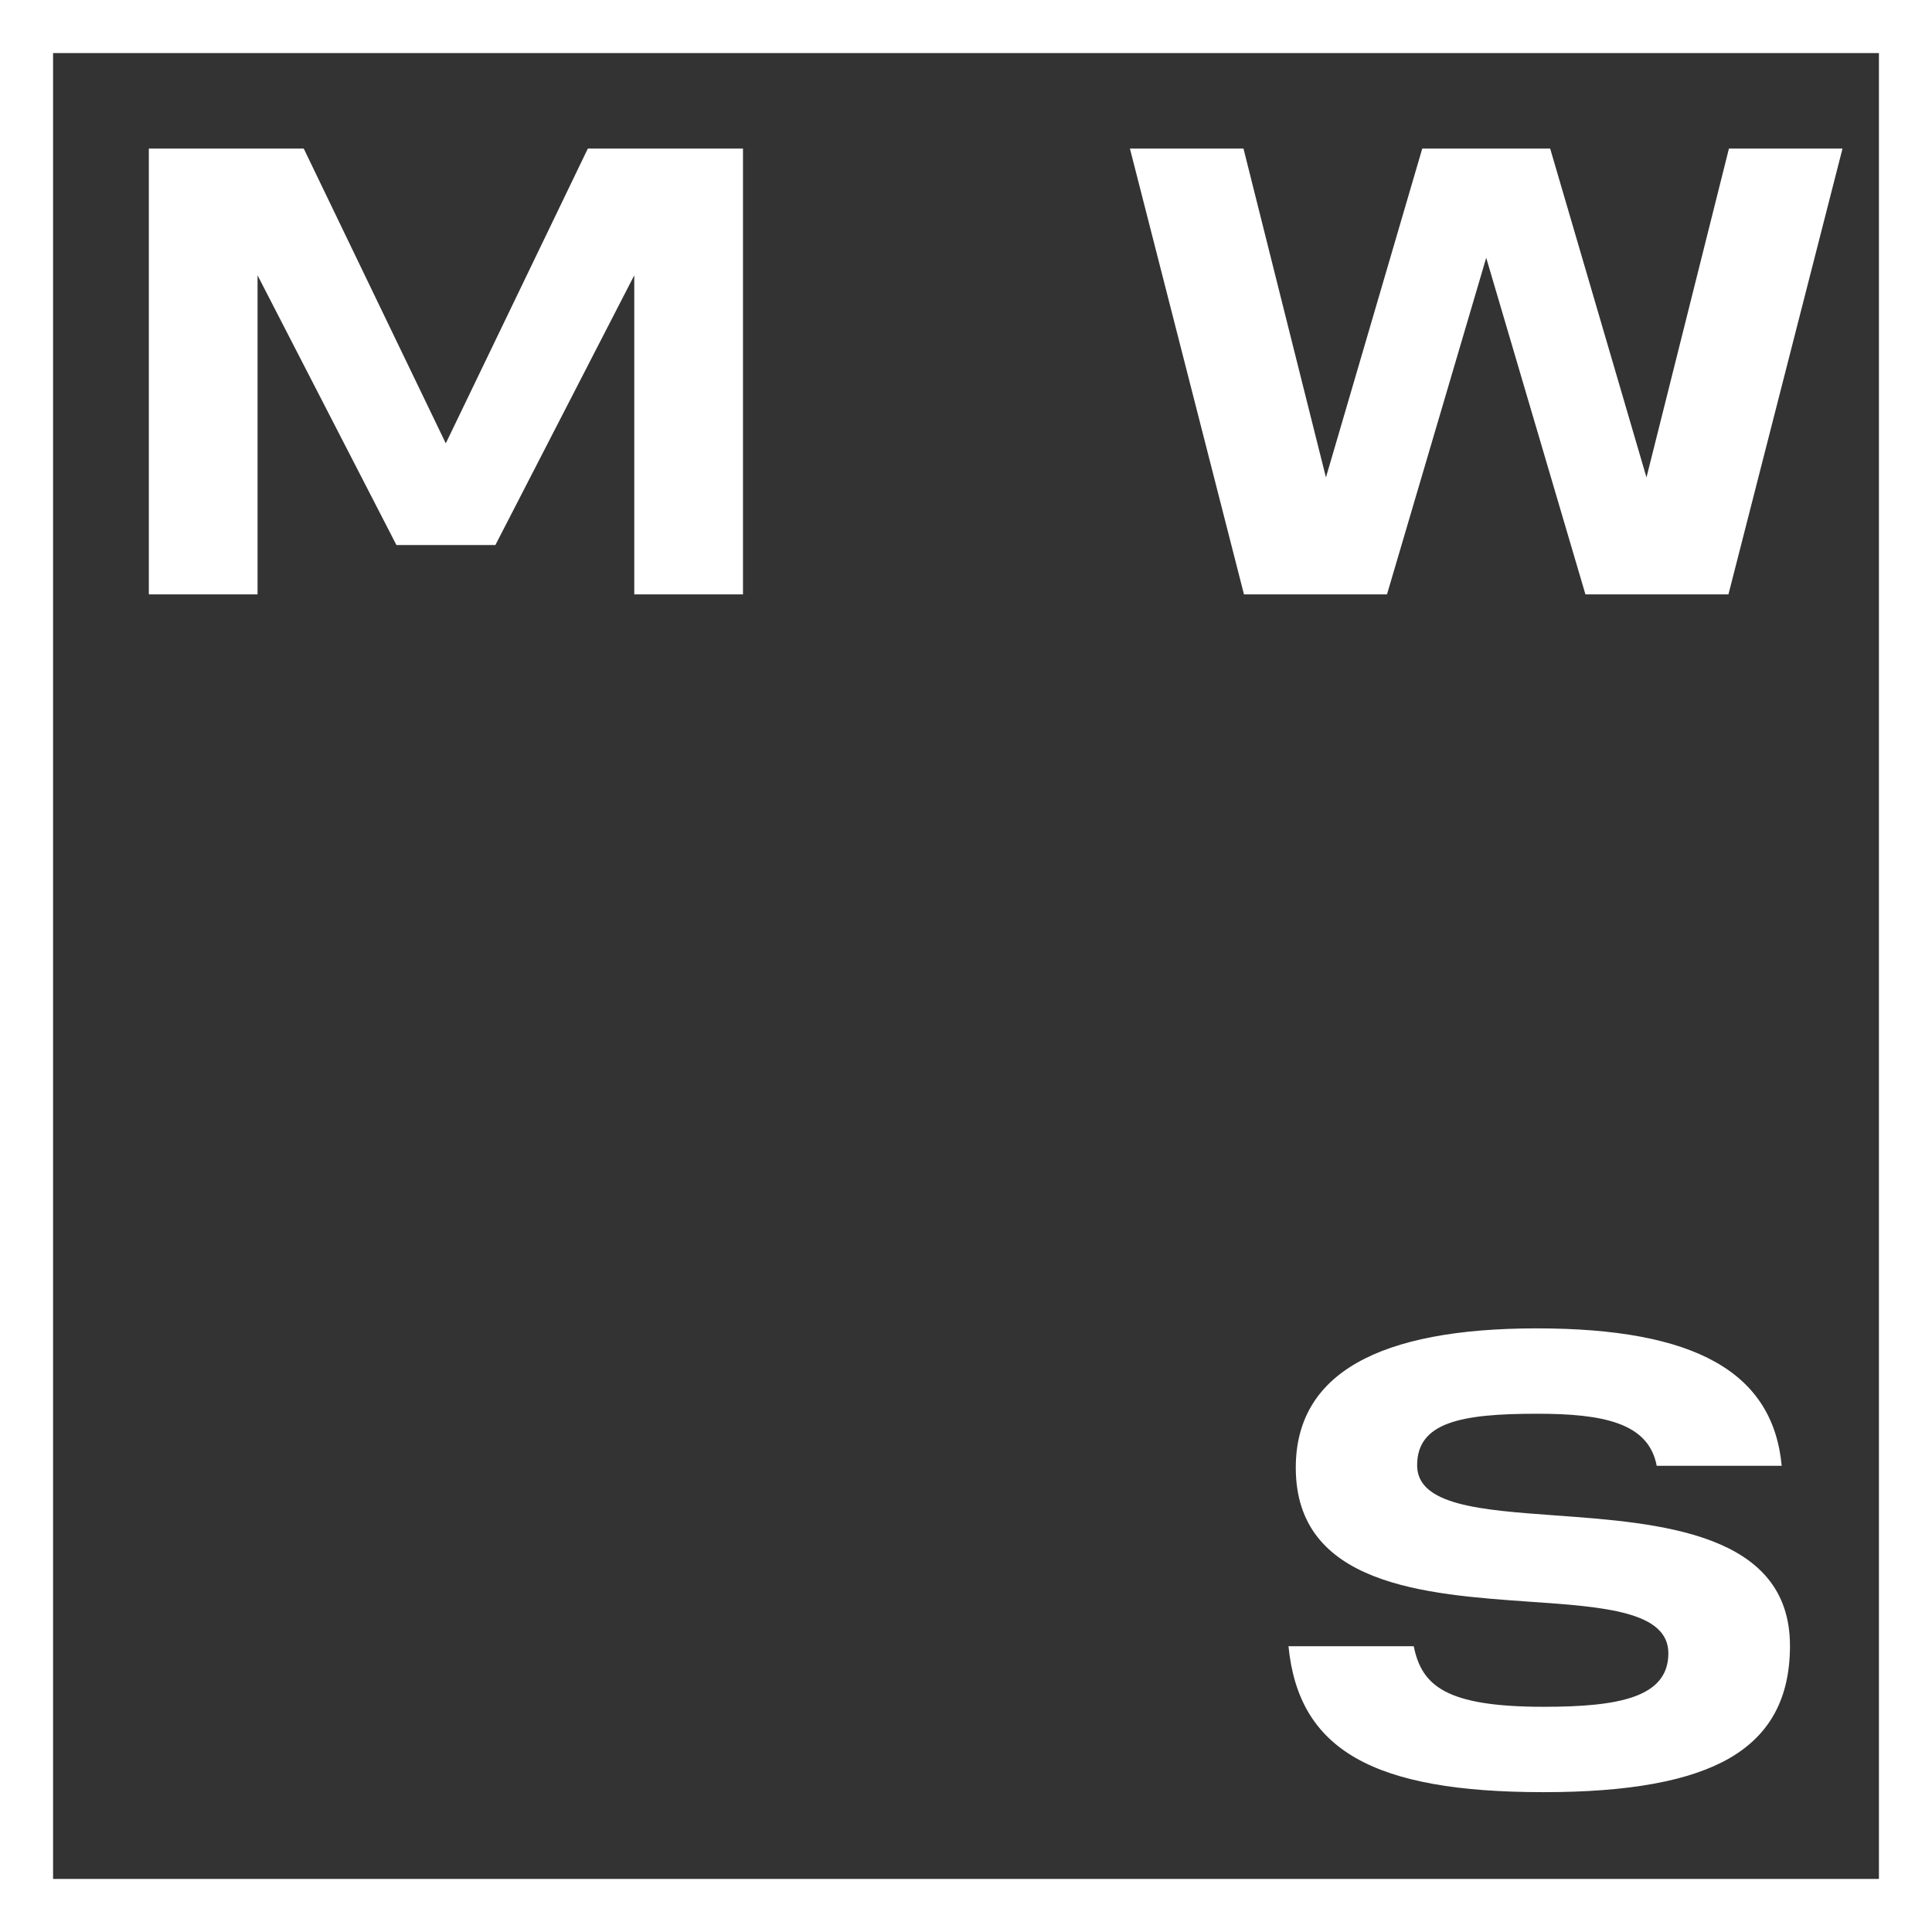
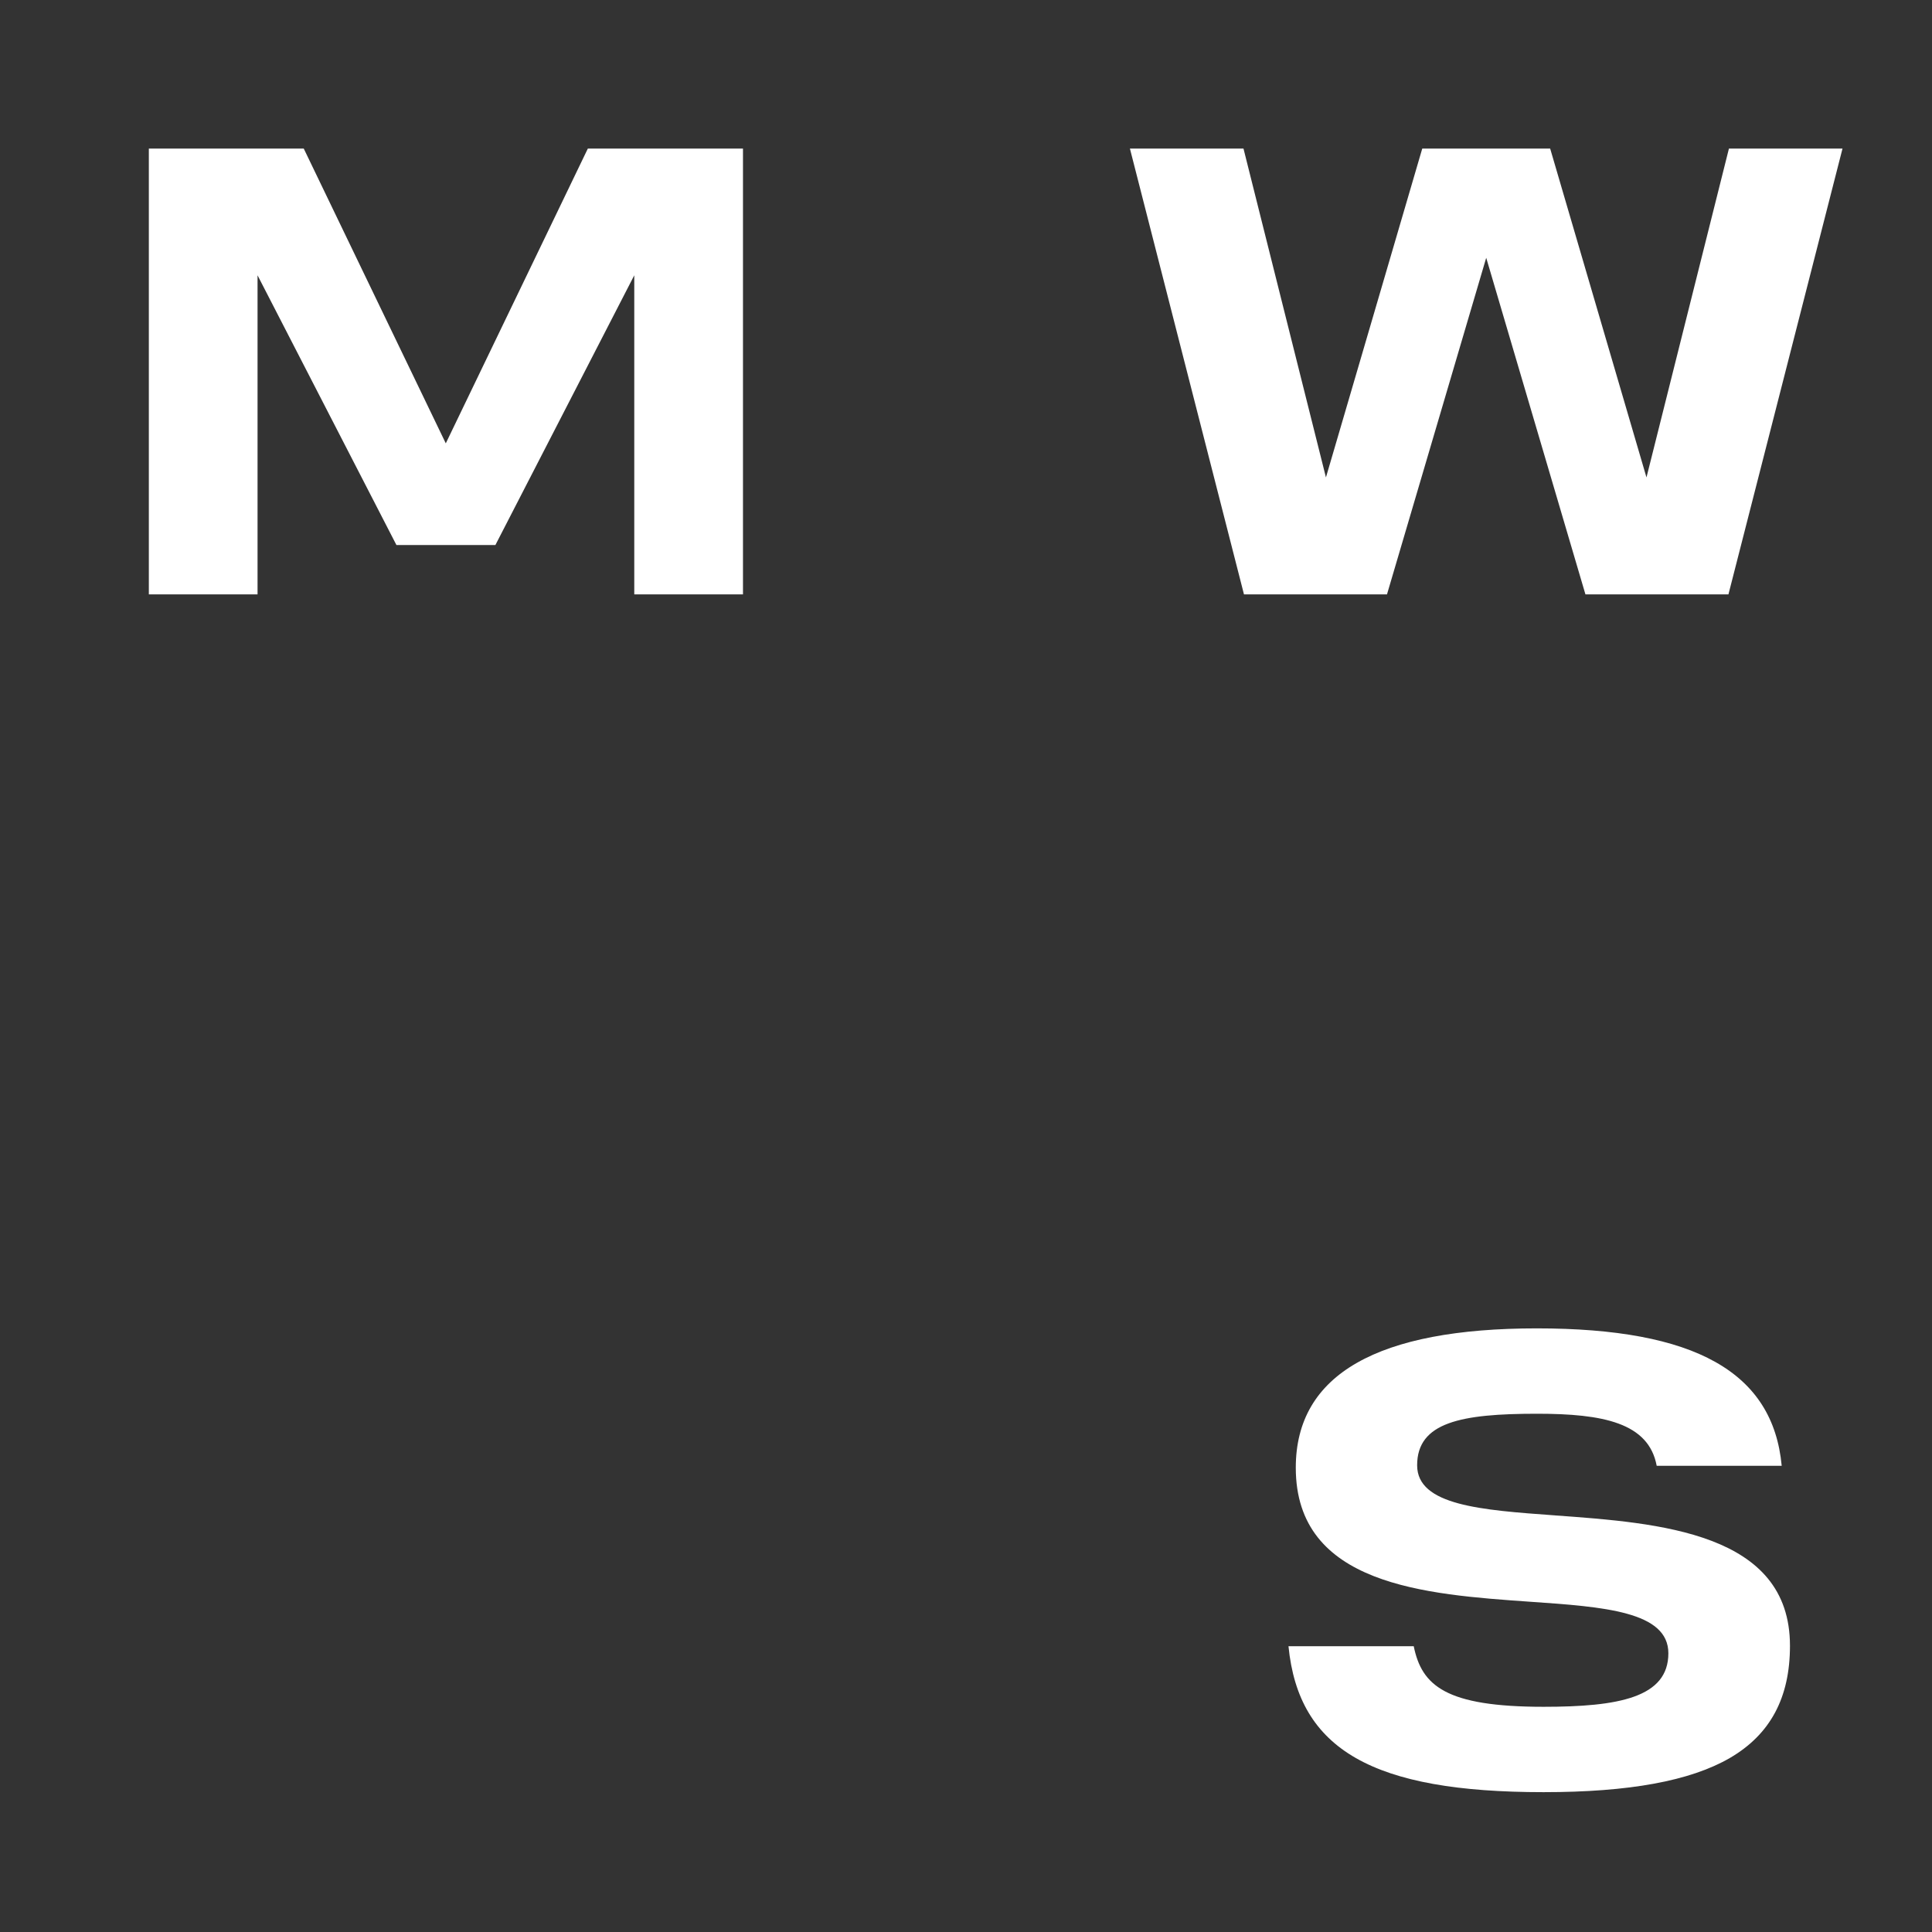
<svg xmlns="http://www.w3.org/2000/svg" width="364" height="364" viewBox="0 0 364 364" fill="none">
  <rect x="0" y="0" width="364" height="364" fill="#333333" stroke="none" />
-   <rect x="5" y="5" width="354" height="354" stroke="white" stroke-width="10" />
  <path d="M110.749 27.996L83.989 83.531L57.23 27.996H28.042V111.986H48.524V51.869L74.688 102.684H93.337L119.5 51.869V111.986H139.982V27.996H110.749Z" fill="white" />
  <path d="M325.74 27.996L310.206 89.946L292.061 27.996H280.194H279.873H267.96L249.815 89.946L234.281 27.996H212.883L234.373 111.986H261.316L280.011 48.57L298.705 111.986H325.648L347.138 27.996H325.74Z" fill="white" />
  <path d="M292.978 285.509C279.048 284.501 266.997 283.631 266.997 276.07C266.997 267.96 275.291 266.356 289.587 266.356C302.005 266.356 310.619 268.052 312.131 276.162H335.683C334.033 258.521 319.371 250.273 289.541 250.273C259.712 250.273 244.133 258.842 244.133 276.528C244.133 298.706 268.601 300.401 288.258 301.776C302.234 302.738 314.33 303.608 314.33 311.49C314.33 319.829 304.937 321.57 290.824 321.57C272.359 321.57 267.868 317.584 266.356 310.161H242.758C244.683 329.68 258.658 337.653 290.824 337.653C306.953 337.653 318.408 335.546 325.877 331.238C333.529 326.794 337.241 319.875 337.241 310.069C337.241 288.717 312.681 286.93 292.932 285.509" fill="white" />
</svg>